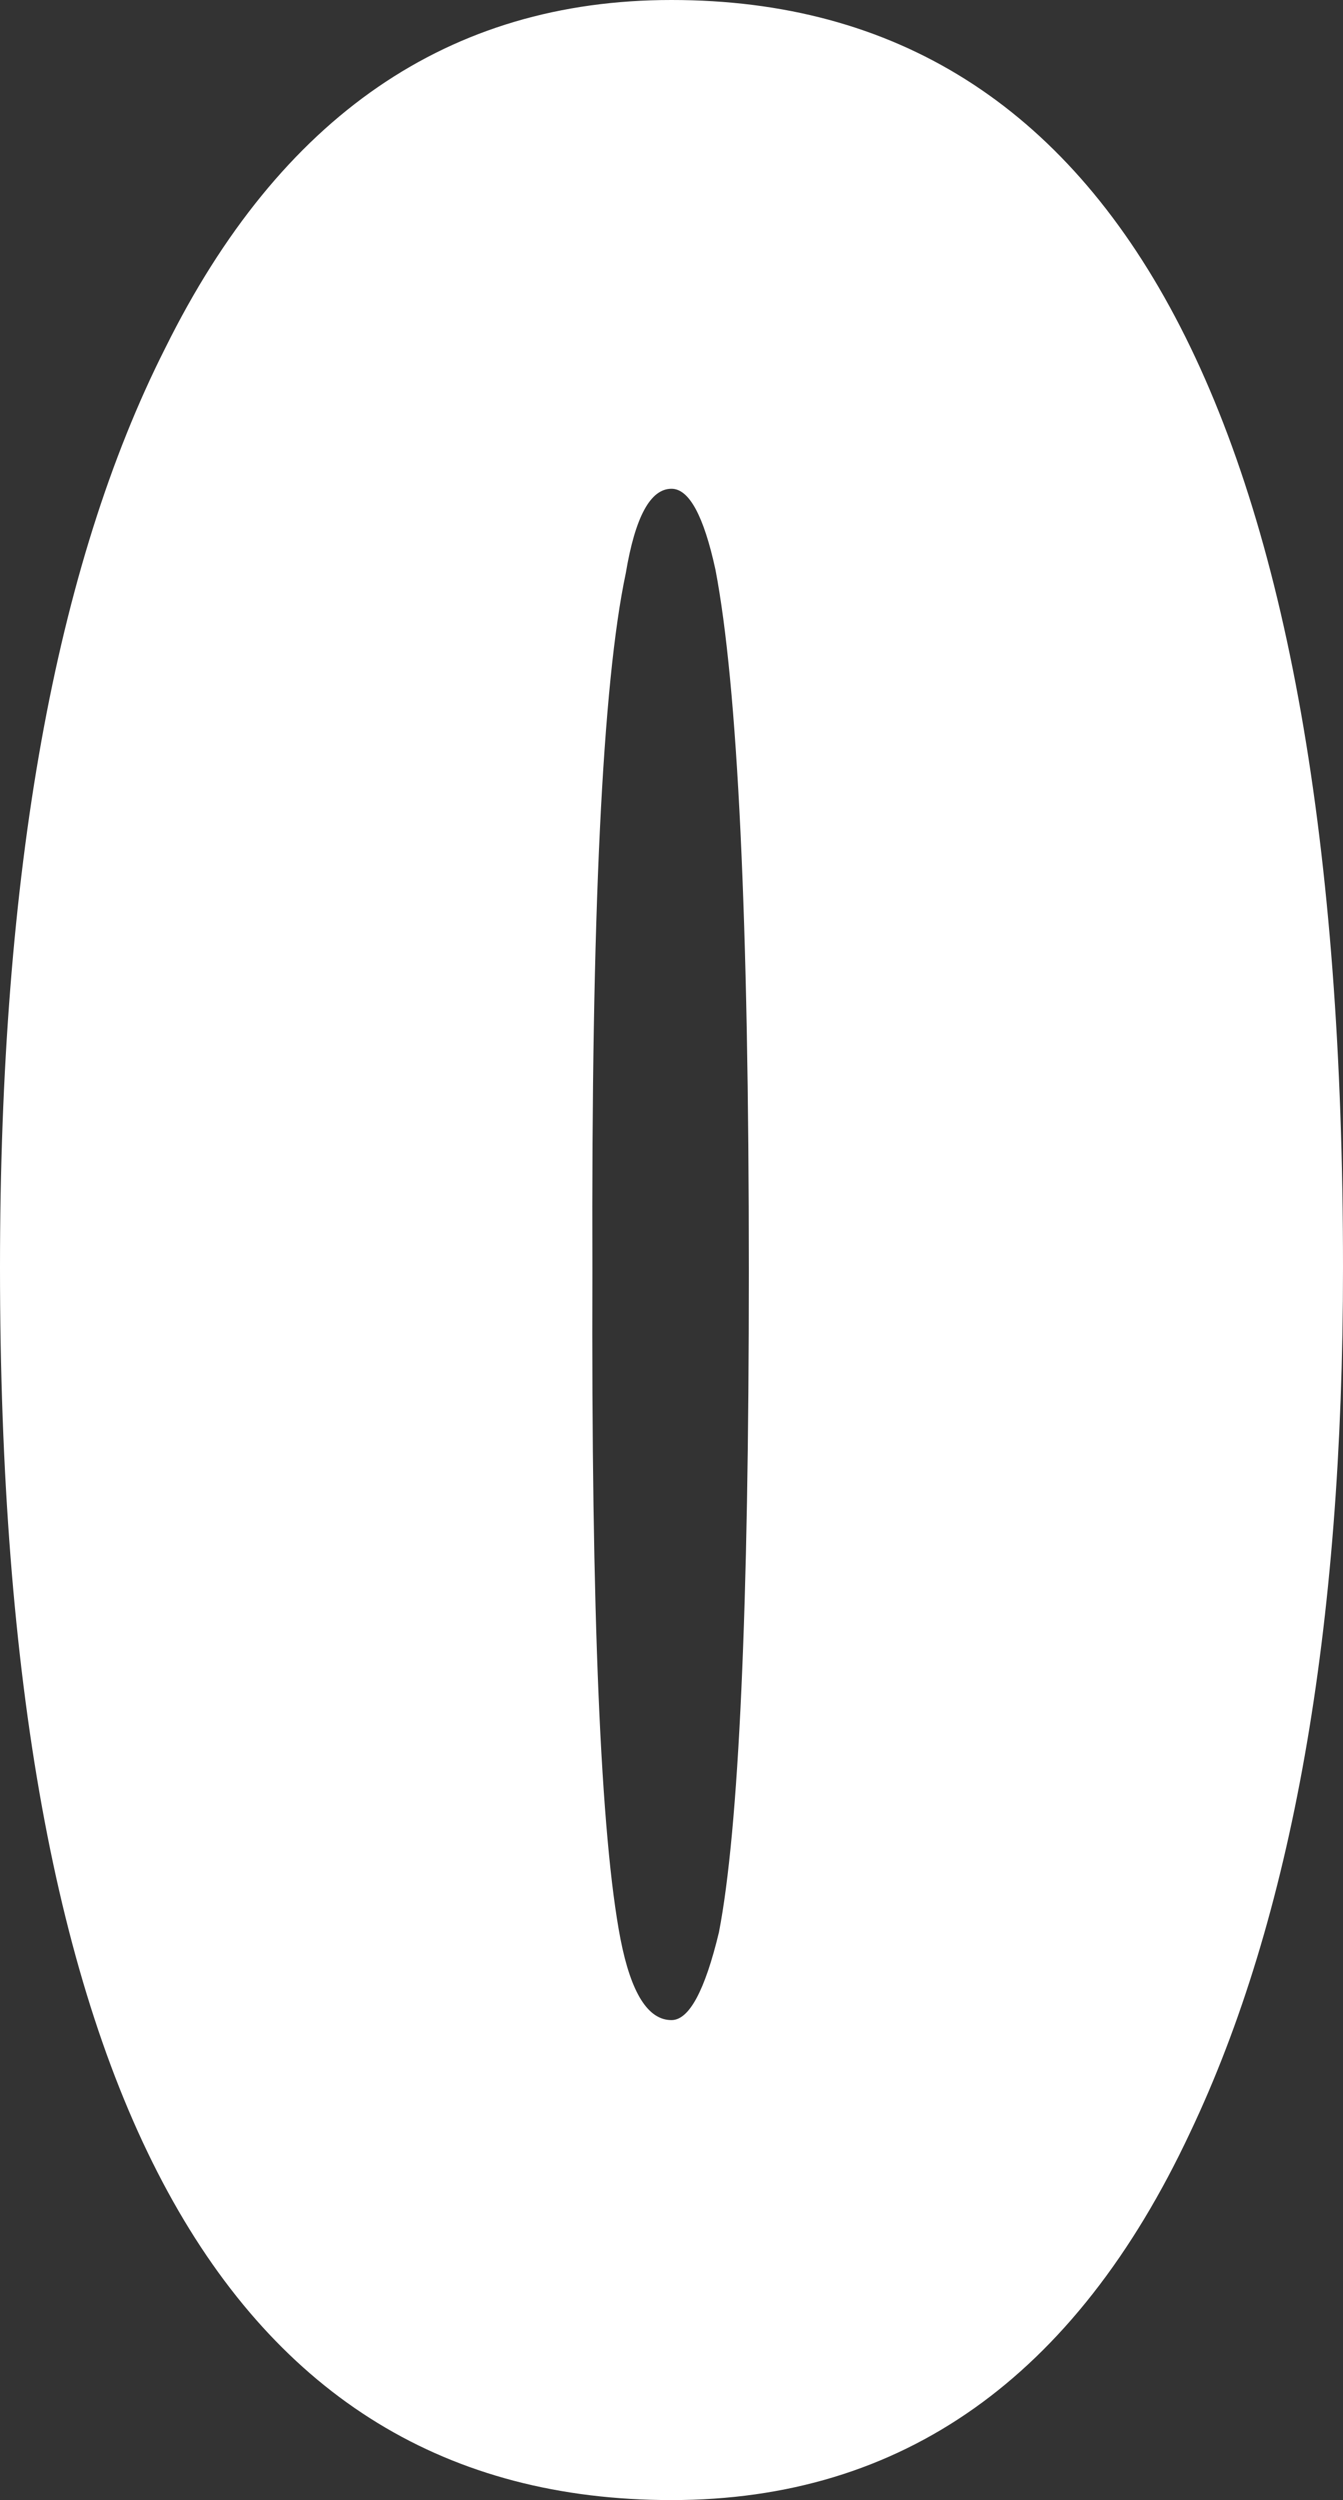
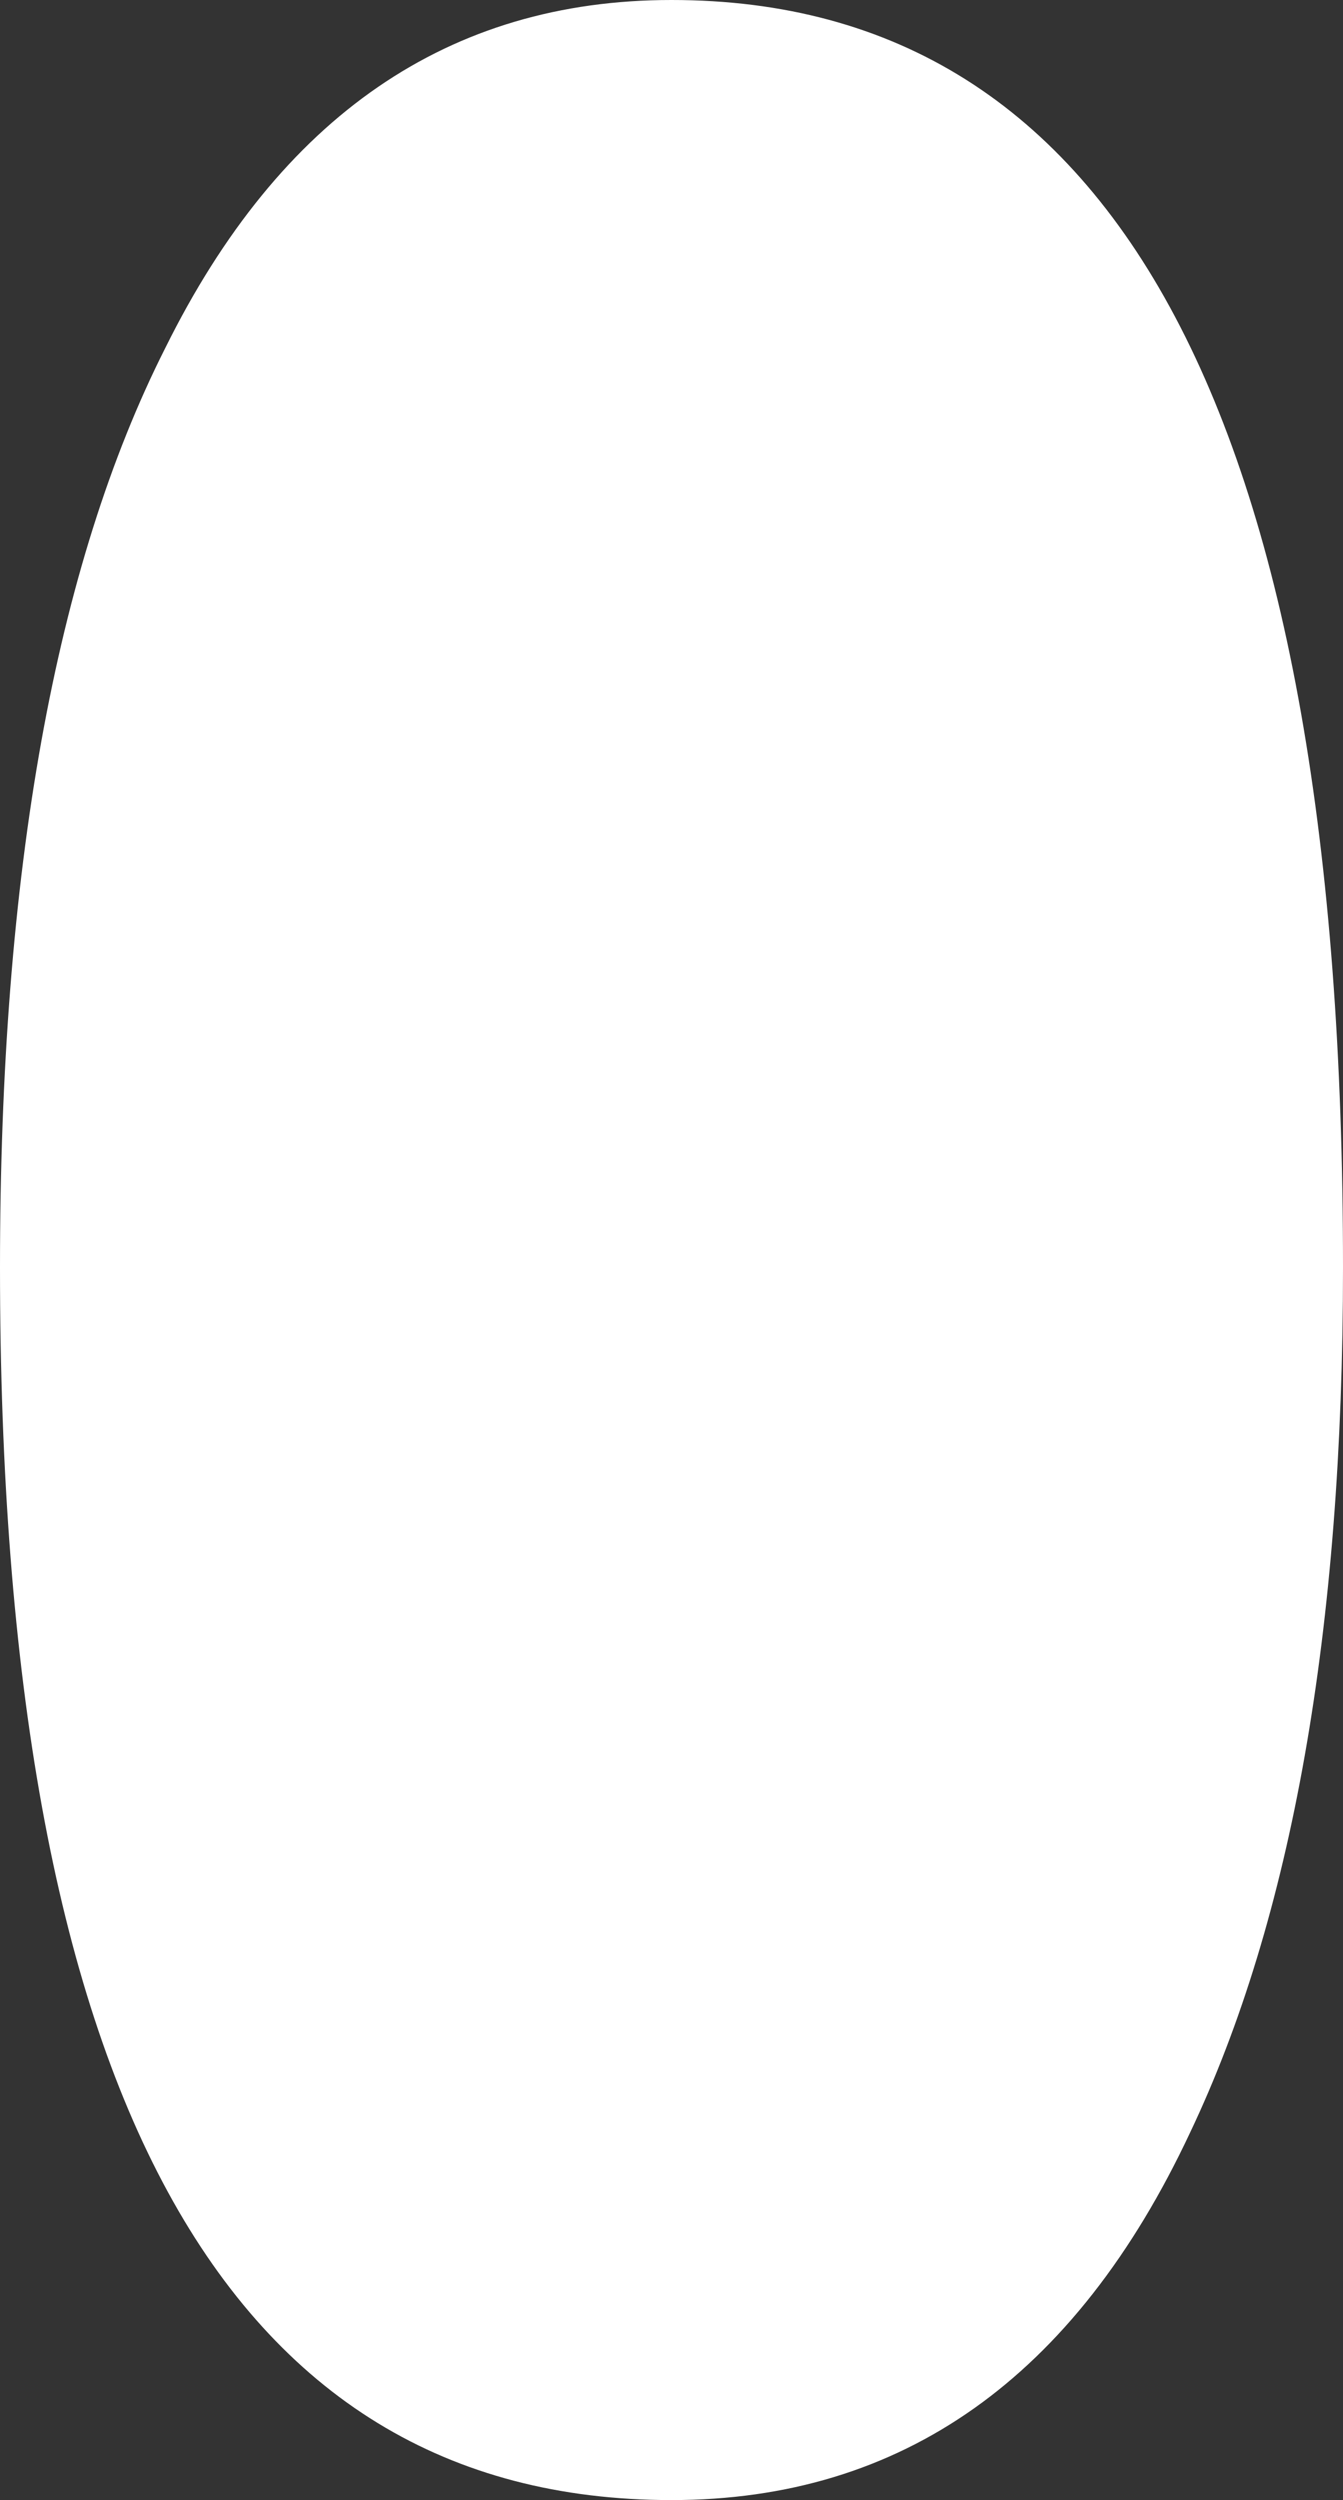
<svg xmlns="http://www.w3.org/2000/svg" height="71.1px" width="38.2px">
  <rect width="100%" height="100%" fill="#333333" stroke="none" />
  <g transform="matrix(1.0, 0.0, 0.0, 1.0, -702.85, -13.55)">
-     <path d="M736.7 74.2 Q731.8 84.65 721.95 84.65 702.85 84.65 702.85 49.6 702.85 32.75 707.55 23.45 712.45 13.55 721.95 13.55 741.05 13.55 741.05 49.6 741.05 65.05 736.7 74.2 M720.65 29.85 Q719.65 34.55 719.7 49.7 719.65 64.3 720.5 68.7 720.95 71.0 721.95 71.0 722.7 71.0 723.3 68.5 724.15 64.1 724.15 49.7 724.15 34.7 723.2 29.75 722.7 27.45 721.95 27.45 721.05 27.45 720.65 29.85" fill="#ffffff" fill-rule="evenodd" stroke="none" />
+     <path d="M736.7 74.2 Q731.8 84.65 721.95 84.65 702.85 84.65 702.85 49.6 702.85 32.75 707.55 23.45 712.45 13.55 721.95 13.55 741.05 13.55 741.05 49.6 741.05 65.05 736.7 74.2 M720.65 29.85 " fill="#ffffff" fill-rule="evenodd" stroke="none" />
  </g>
</svg>